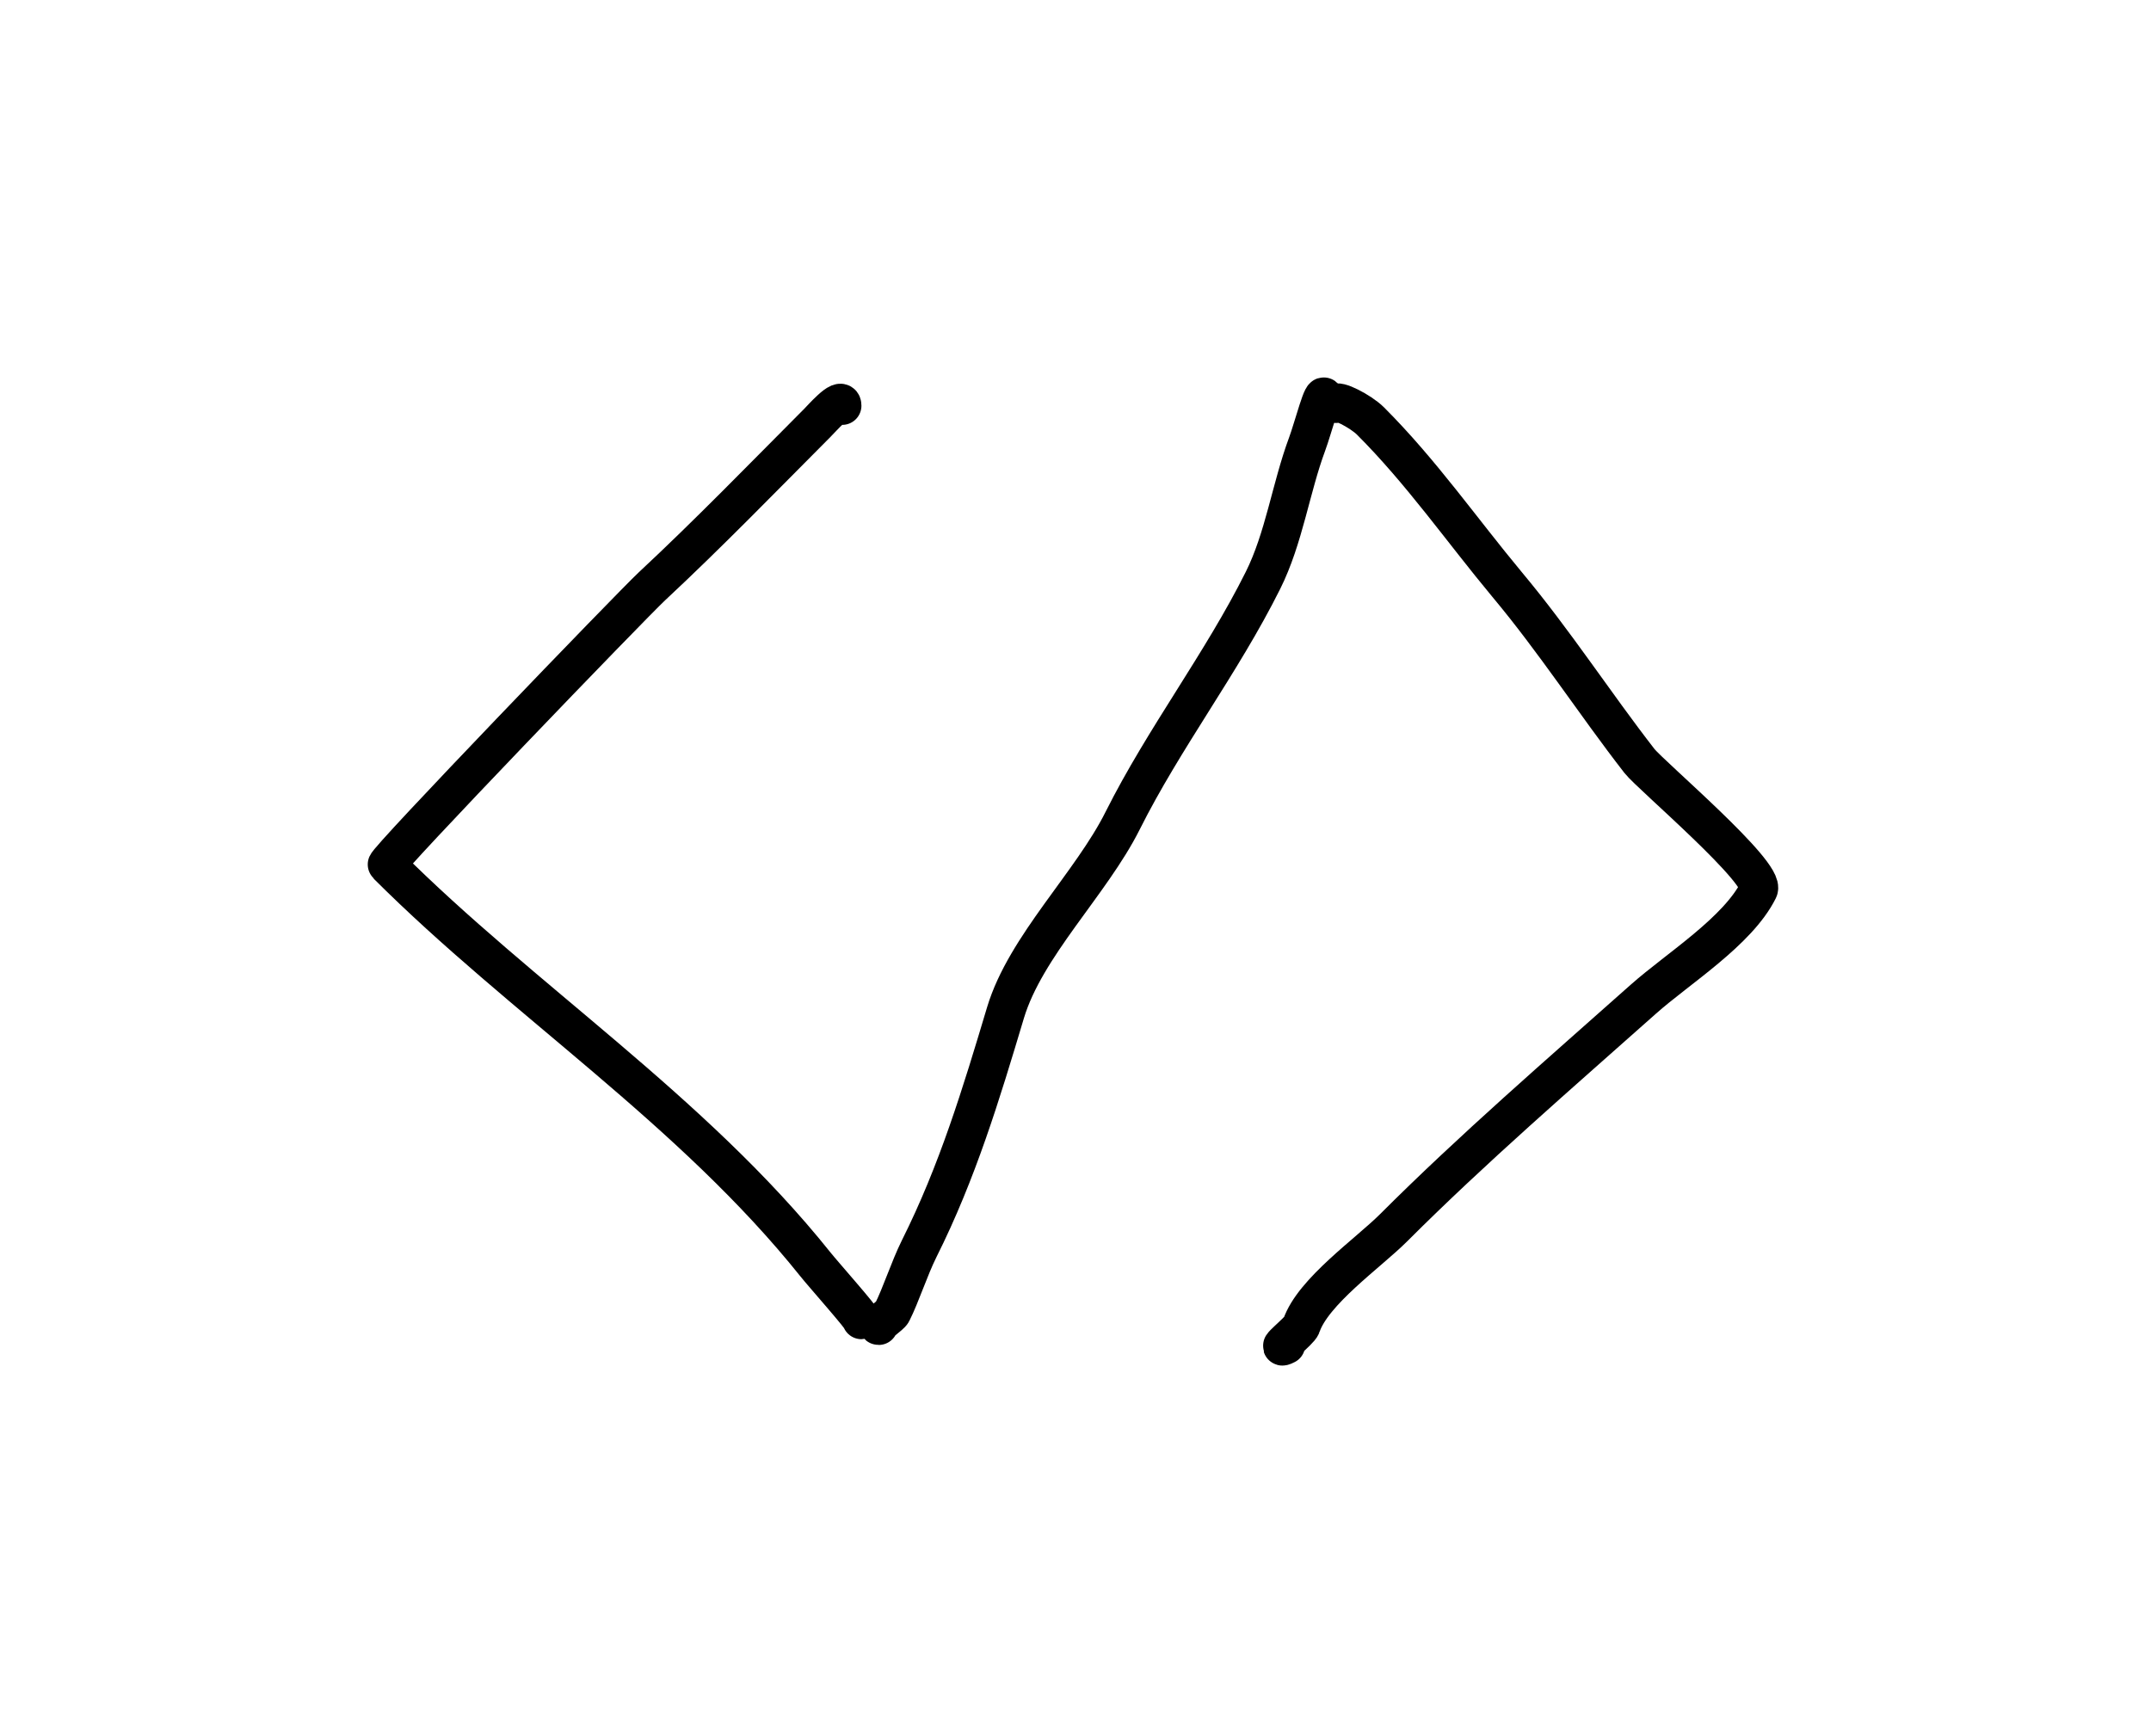
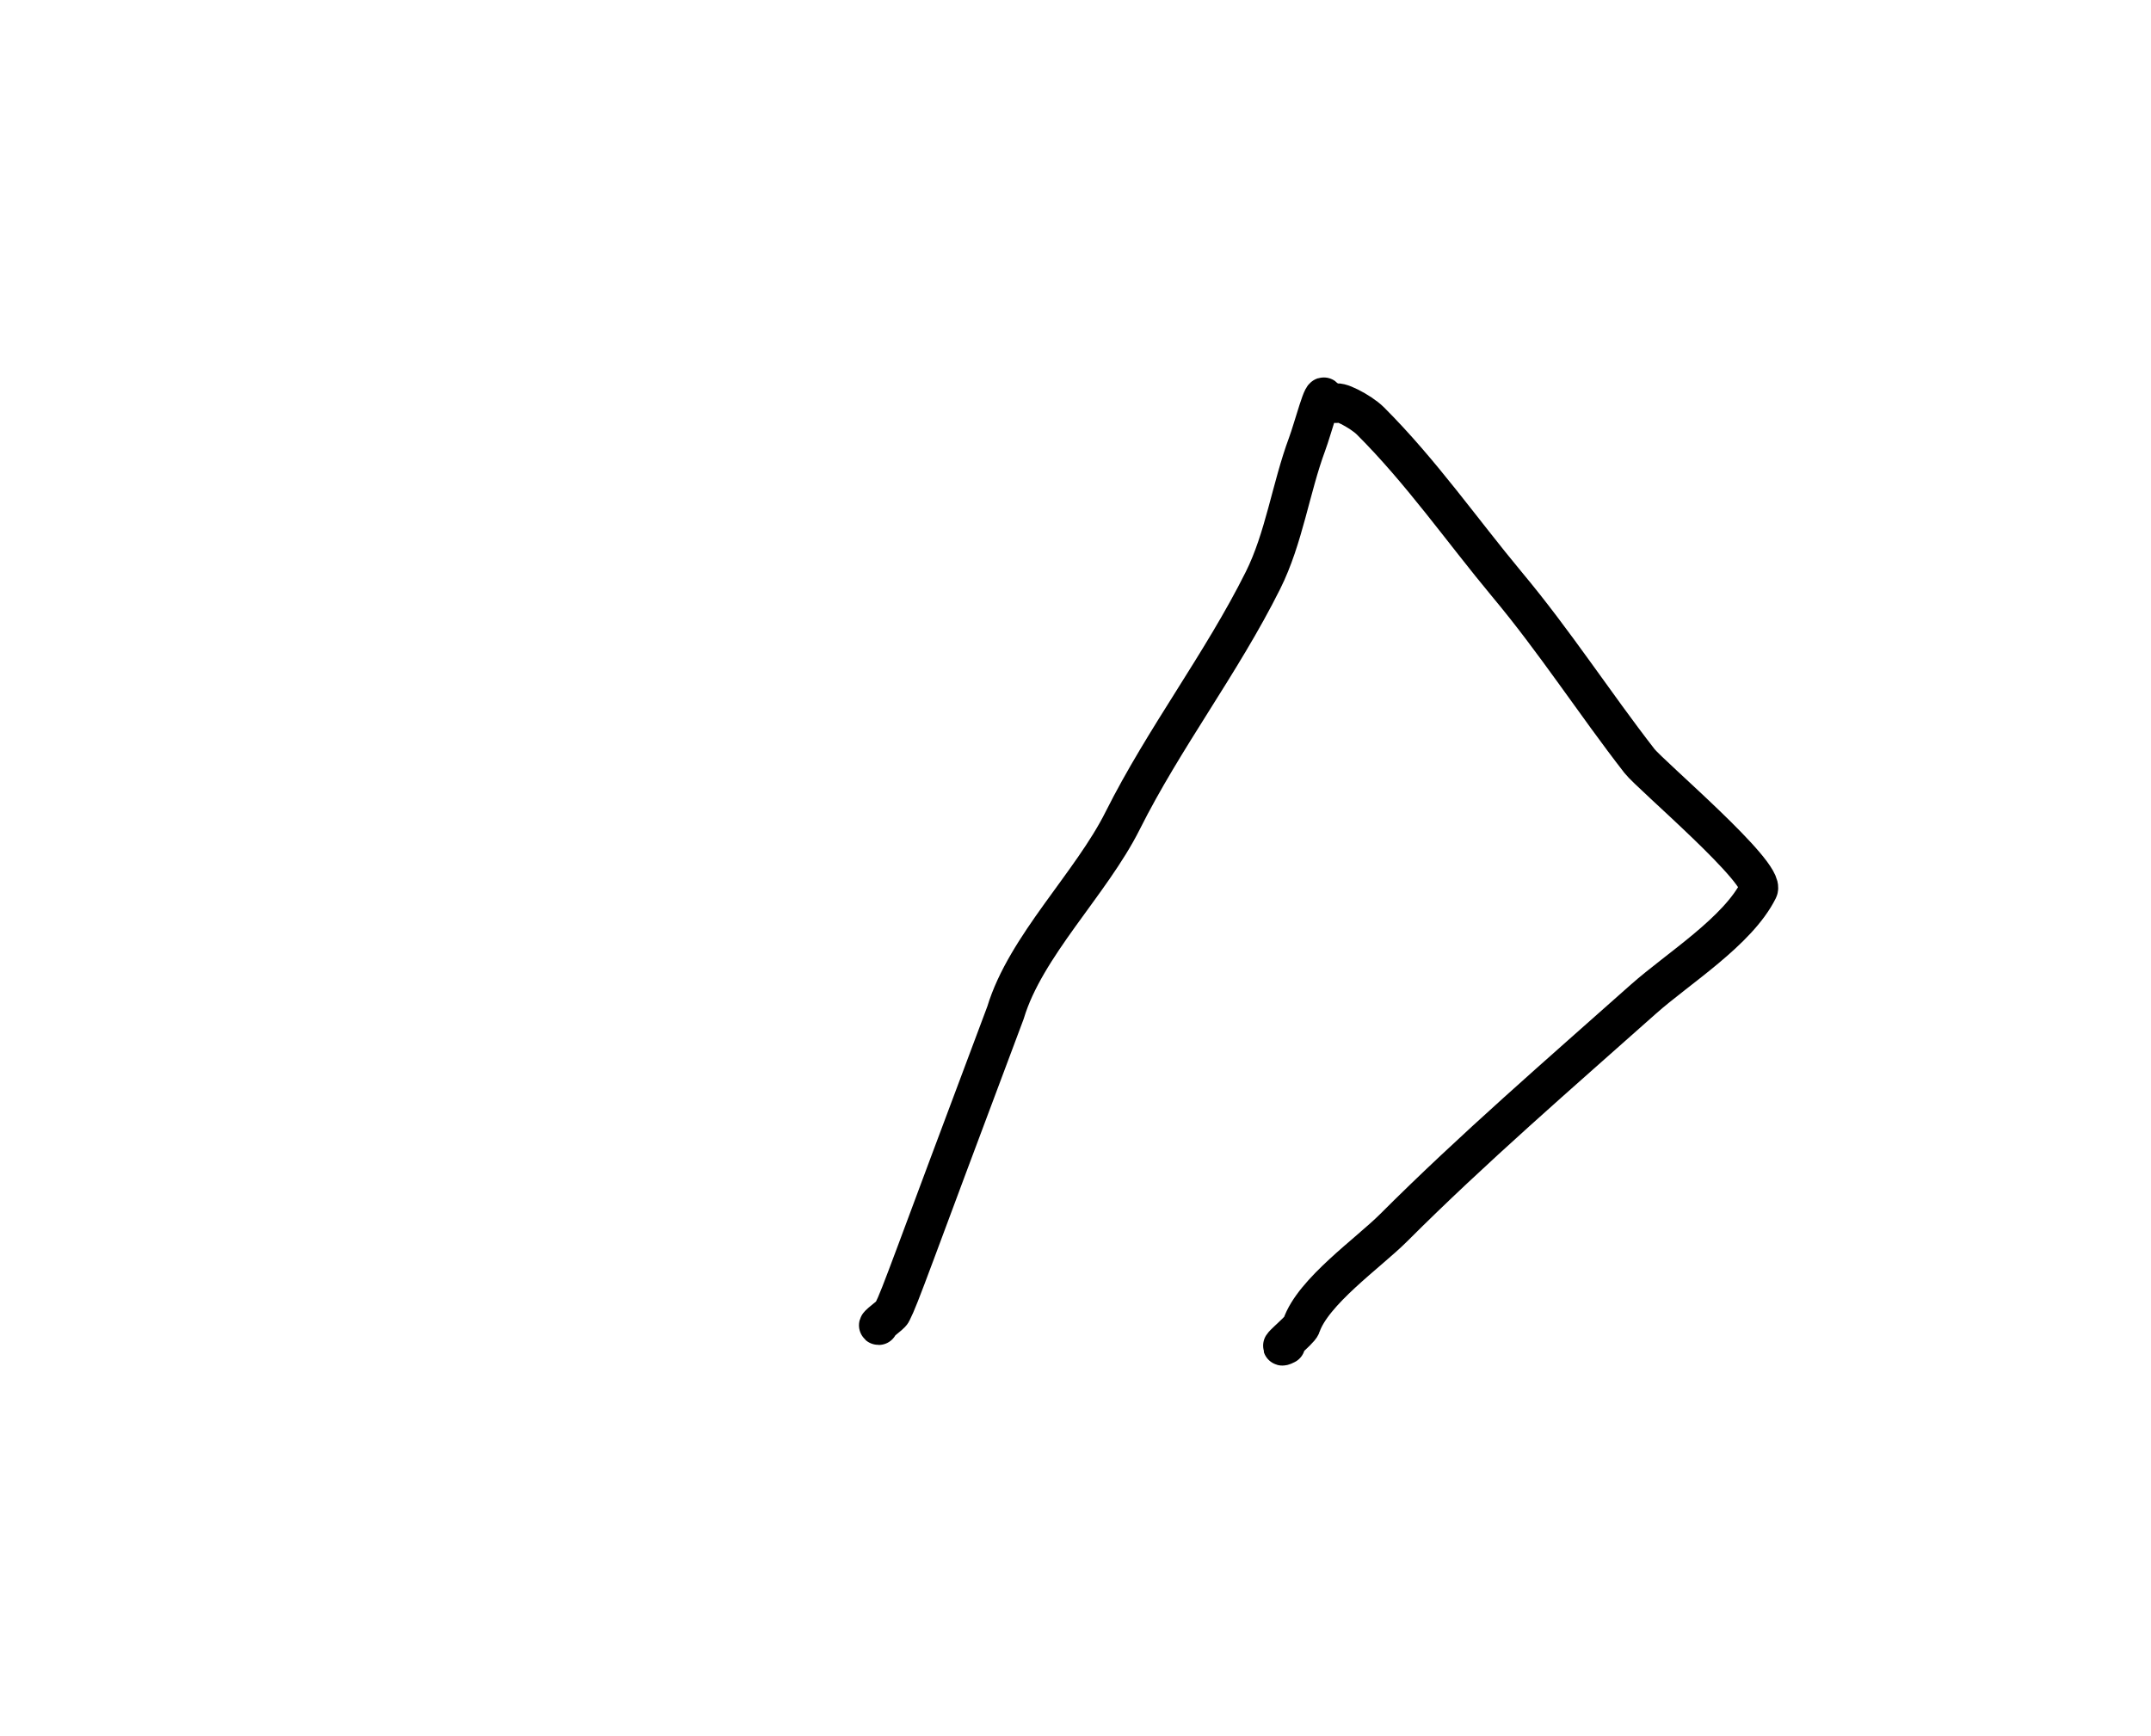
<svg xmlns="http://www.w3.org/2000/svg" version="1.1" width="111.966" height="90.387">
-   <path d="M43.84,21.12C43.84,20.55,42.71,21.86,42.54,22.02C39.70,24.87,36.88,27.78,33.94,30.52C32.83,31.56,20.00,44.88,20.14,45.02C27.18,52.06,36.02,57.79,42.44,65.82C42.82,66.30,44.97,68.72,44.84,68.72" stroke="#000000" fill="none" stroke-width="2" stroke-linecap="round" stroke-linejoin="round" />
-   <path d="M68.94,20.82C68.94,20.00,68.33,22.35,68.04,23.12C67.19,25.41,66.84,28.02,65.74,30.22C63.59,34.53,60.60,38.41,58.44,42.72C56.80,46.00,53.38,49.26,52.34,52.72C51.07,56.96,49.84,61.03,47.84,65.02C47.33,66.05,46.89,67.43,46.44,68.32C46.36,68.49,45.55,69.02,45.74,69.02" stroke="#000000" fill="none" stroke-width="2" stroke-linecap="round" stroke-linejoin="round" />
+   <path d="M68.94,20.82C68.94,20.00,68.33,22.35,68.04,23.12C67.19,25.41,66.84,28.02,65.74,30.22C63.59,34.53,60.60,38.41,58.44,42.72C56.80,46.00,53.38,49.26,52.34,52.72C47.33,66.05,46.89,67.43,46.44,68.32C46.36,68.49,45.55,69.02,45.74,69.02" stroke="#000000" fill="none" stroke-width="2" stroke-linecap="round" stroke-linejoin="round" />
  <path d="M69.54,21.02C69.54,20.76,70.82,21.40,71.34,21.92C73.99,24.57,76.07,27.57,78.44,30.42C80.94,33.41,82.98,36.58,85.34,39.62C85.92,40.36,91.97,45.48,91.54,46.32C90.46,48.49,87.34,50.42,85.54,52.02C81.18,55.90,76.66,59.80,72.54,63.92C71.23,65.23,68.34,67.24,67.74,69.02C67.66,69.28,66.22,70.39,66.94,70.02" stroke="#000000" fill="none" stroke-width="2" stroke-linecap="round" stroke-linejoin="round" />
</svg>